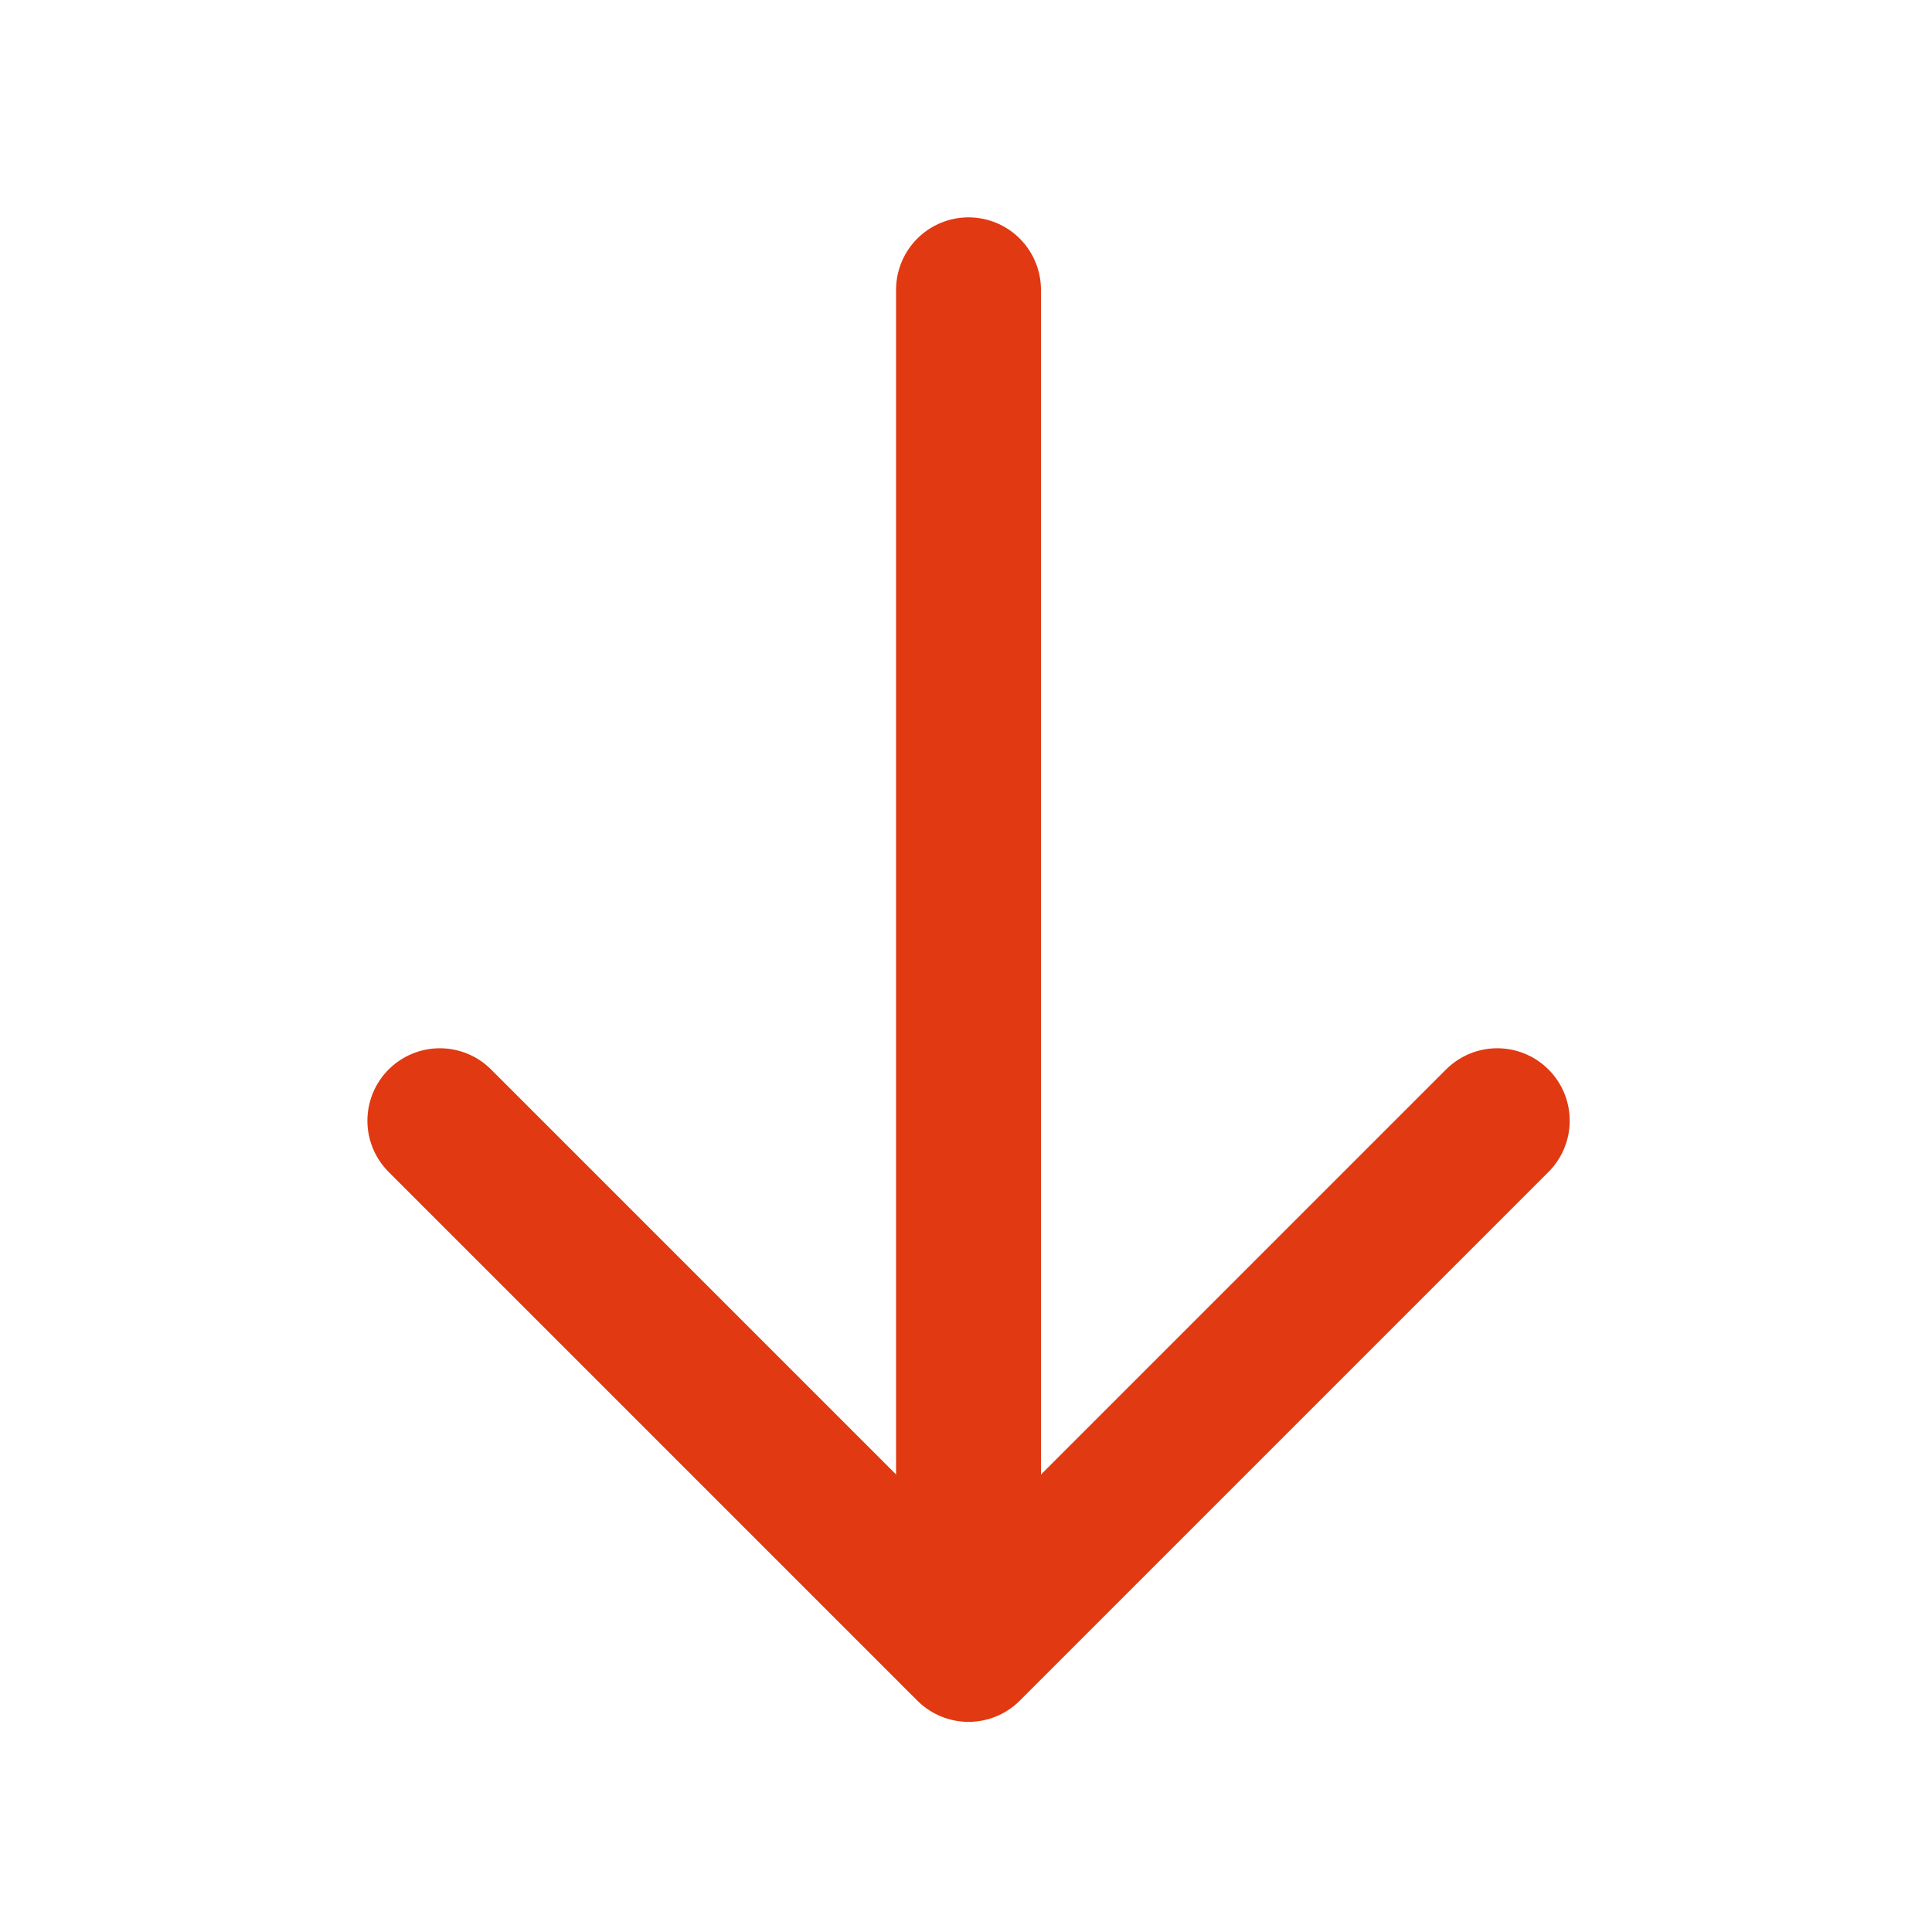
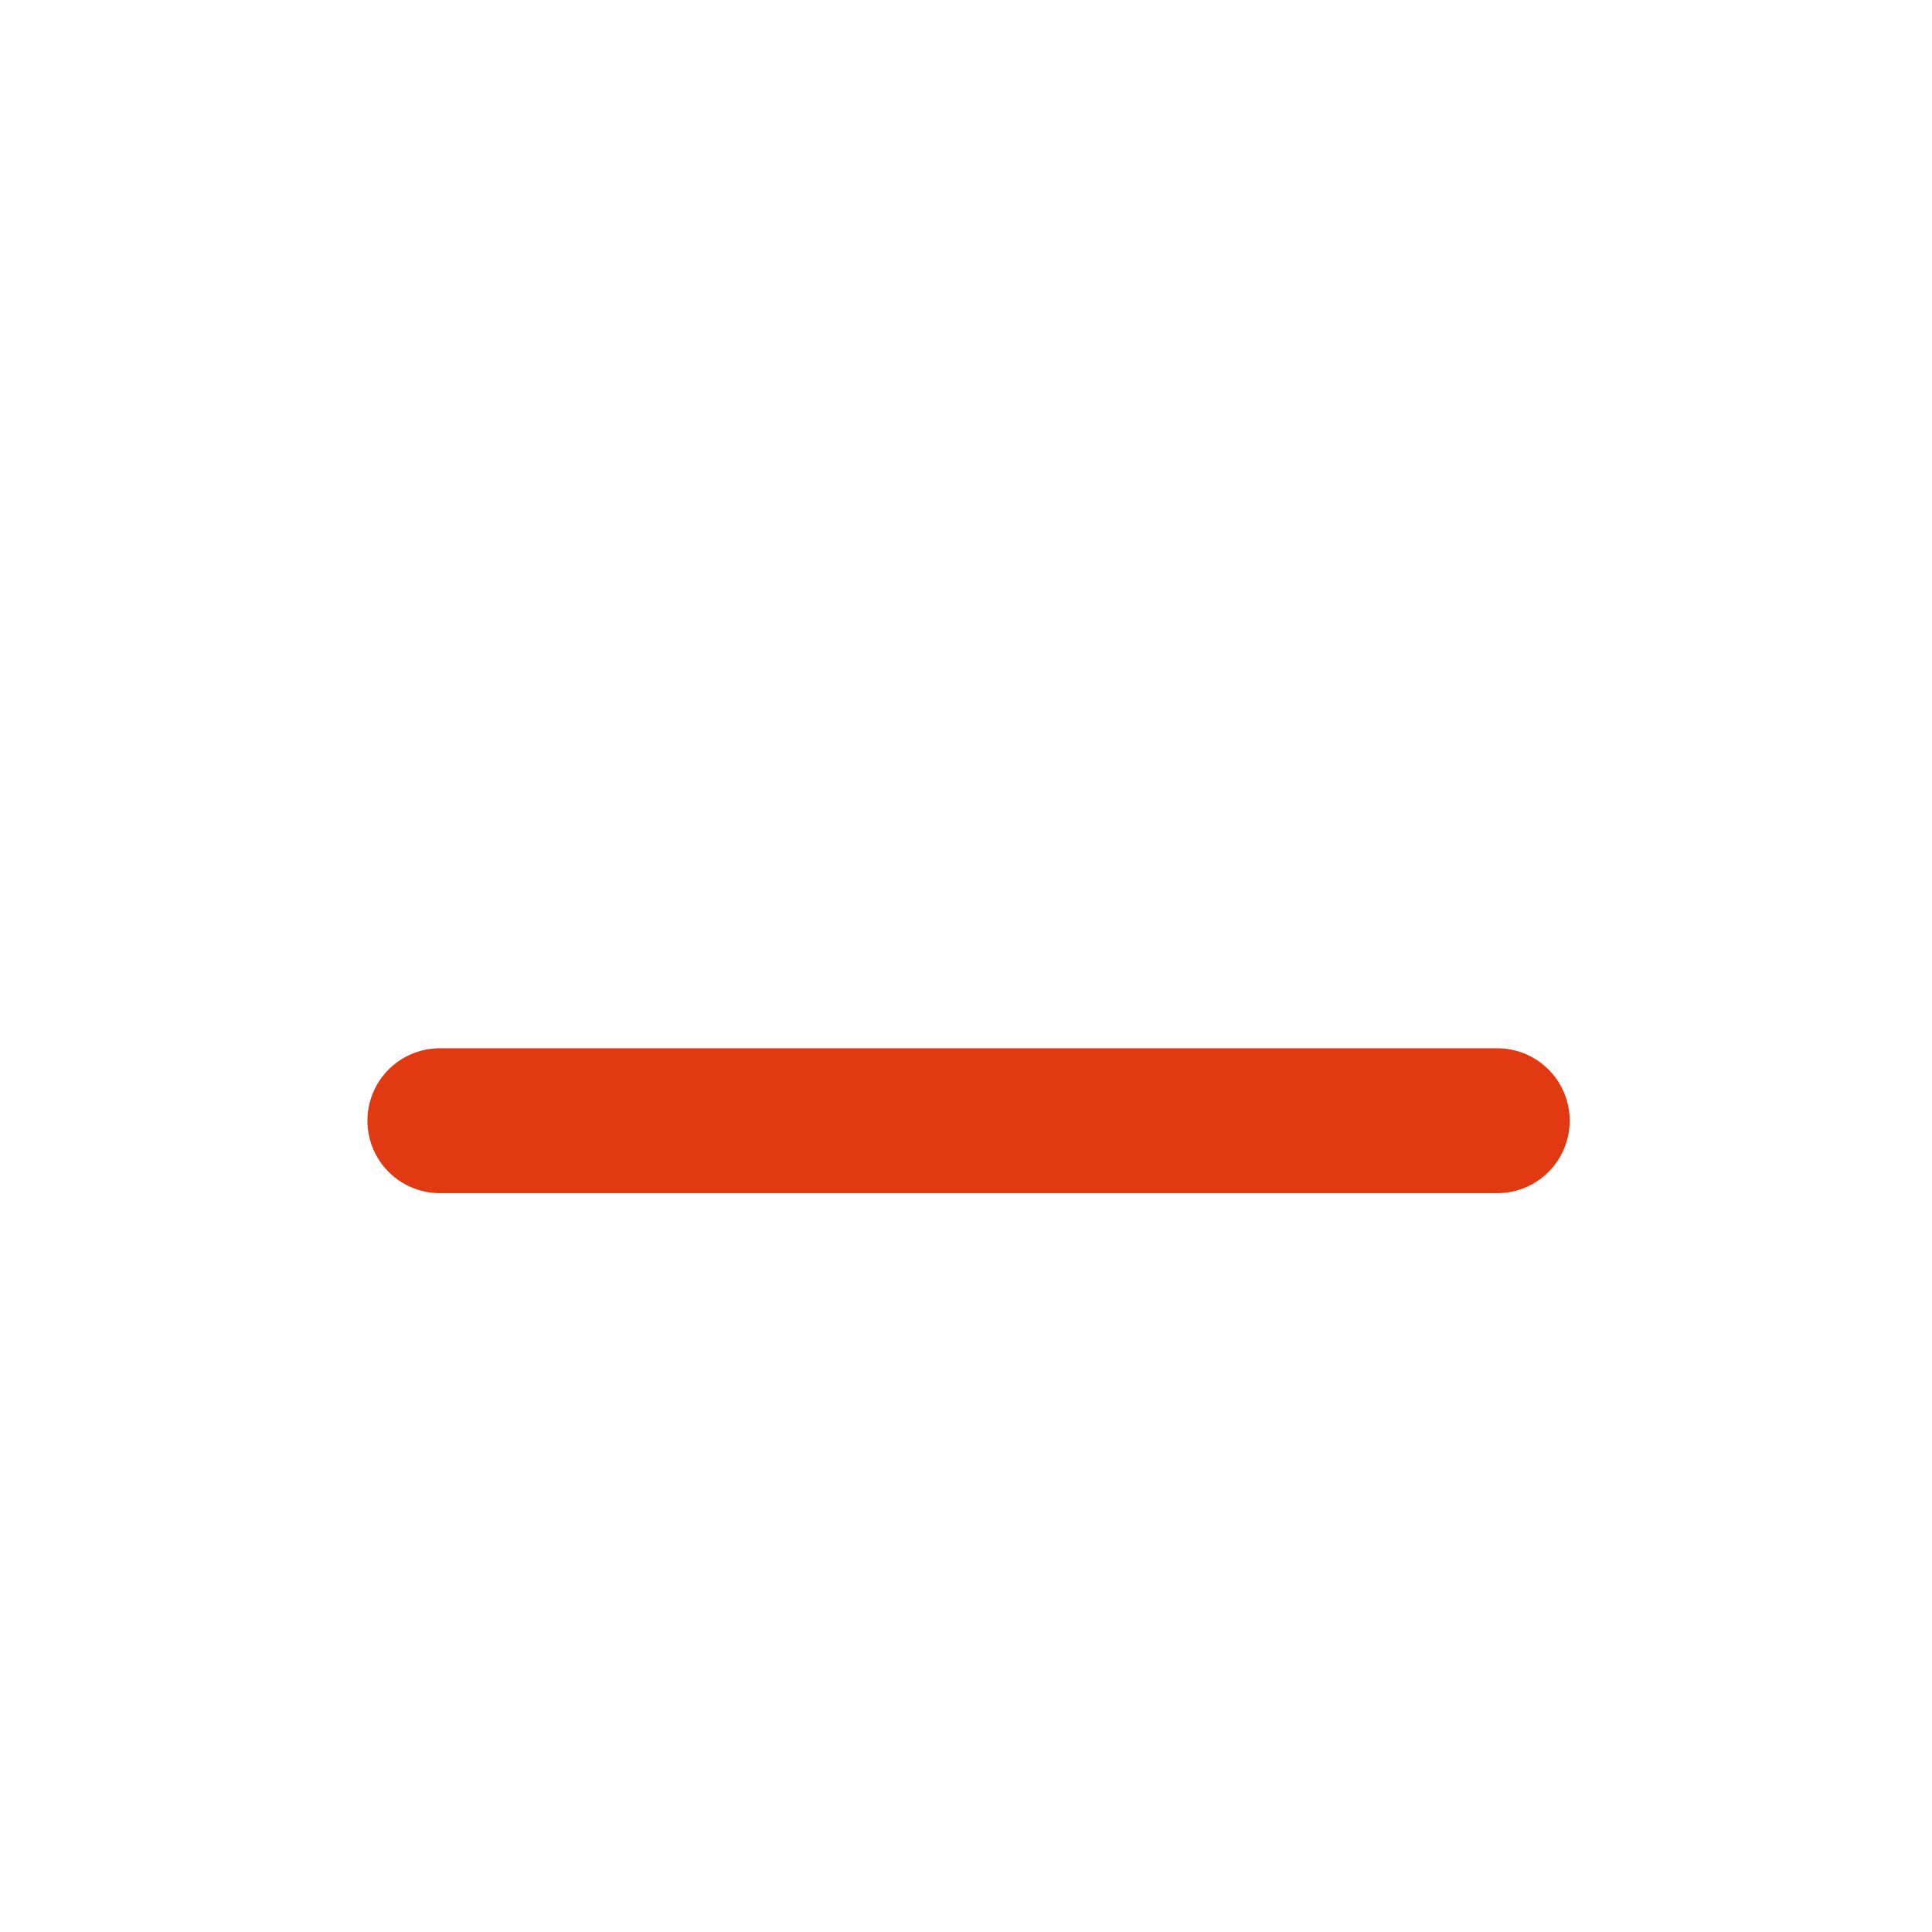
<svg xmlns="http://www.w3.org/2000/svg" width="120" height="120" viewBox="0 0 120 120" fill="none">
-   <path d="M27.32 69.609L60.159 102.448L92.997 69.609" stroke="#E13911" stroke-width="9" stroke-linecap="round" stroke-linejoin="round" />
-   <path d="M60.156 18L60.156 97.75" stroke="#E13911" stroke-width="9" stroke-linecap="round" />
+   <path d="M27.32 69.609L92.997 69.609" stroke="#E13911" stroke-width="9" stroke-linecap="round" stroke-linejoin="round" />
</svg>